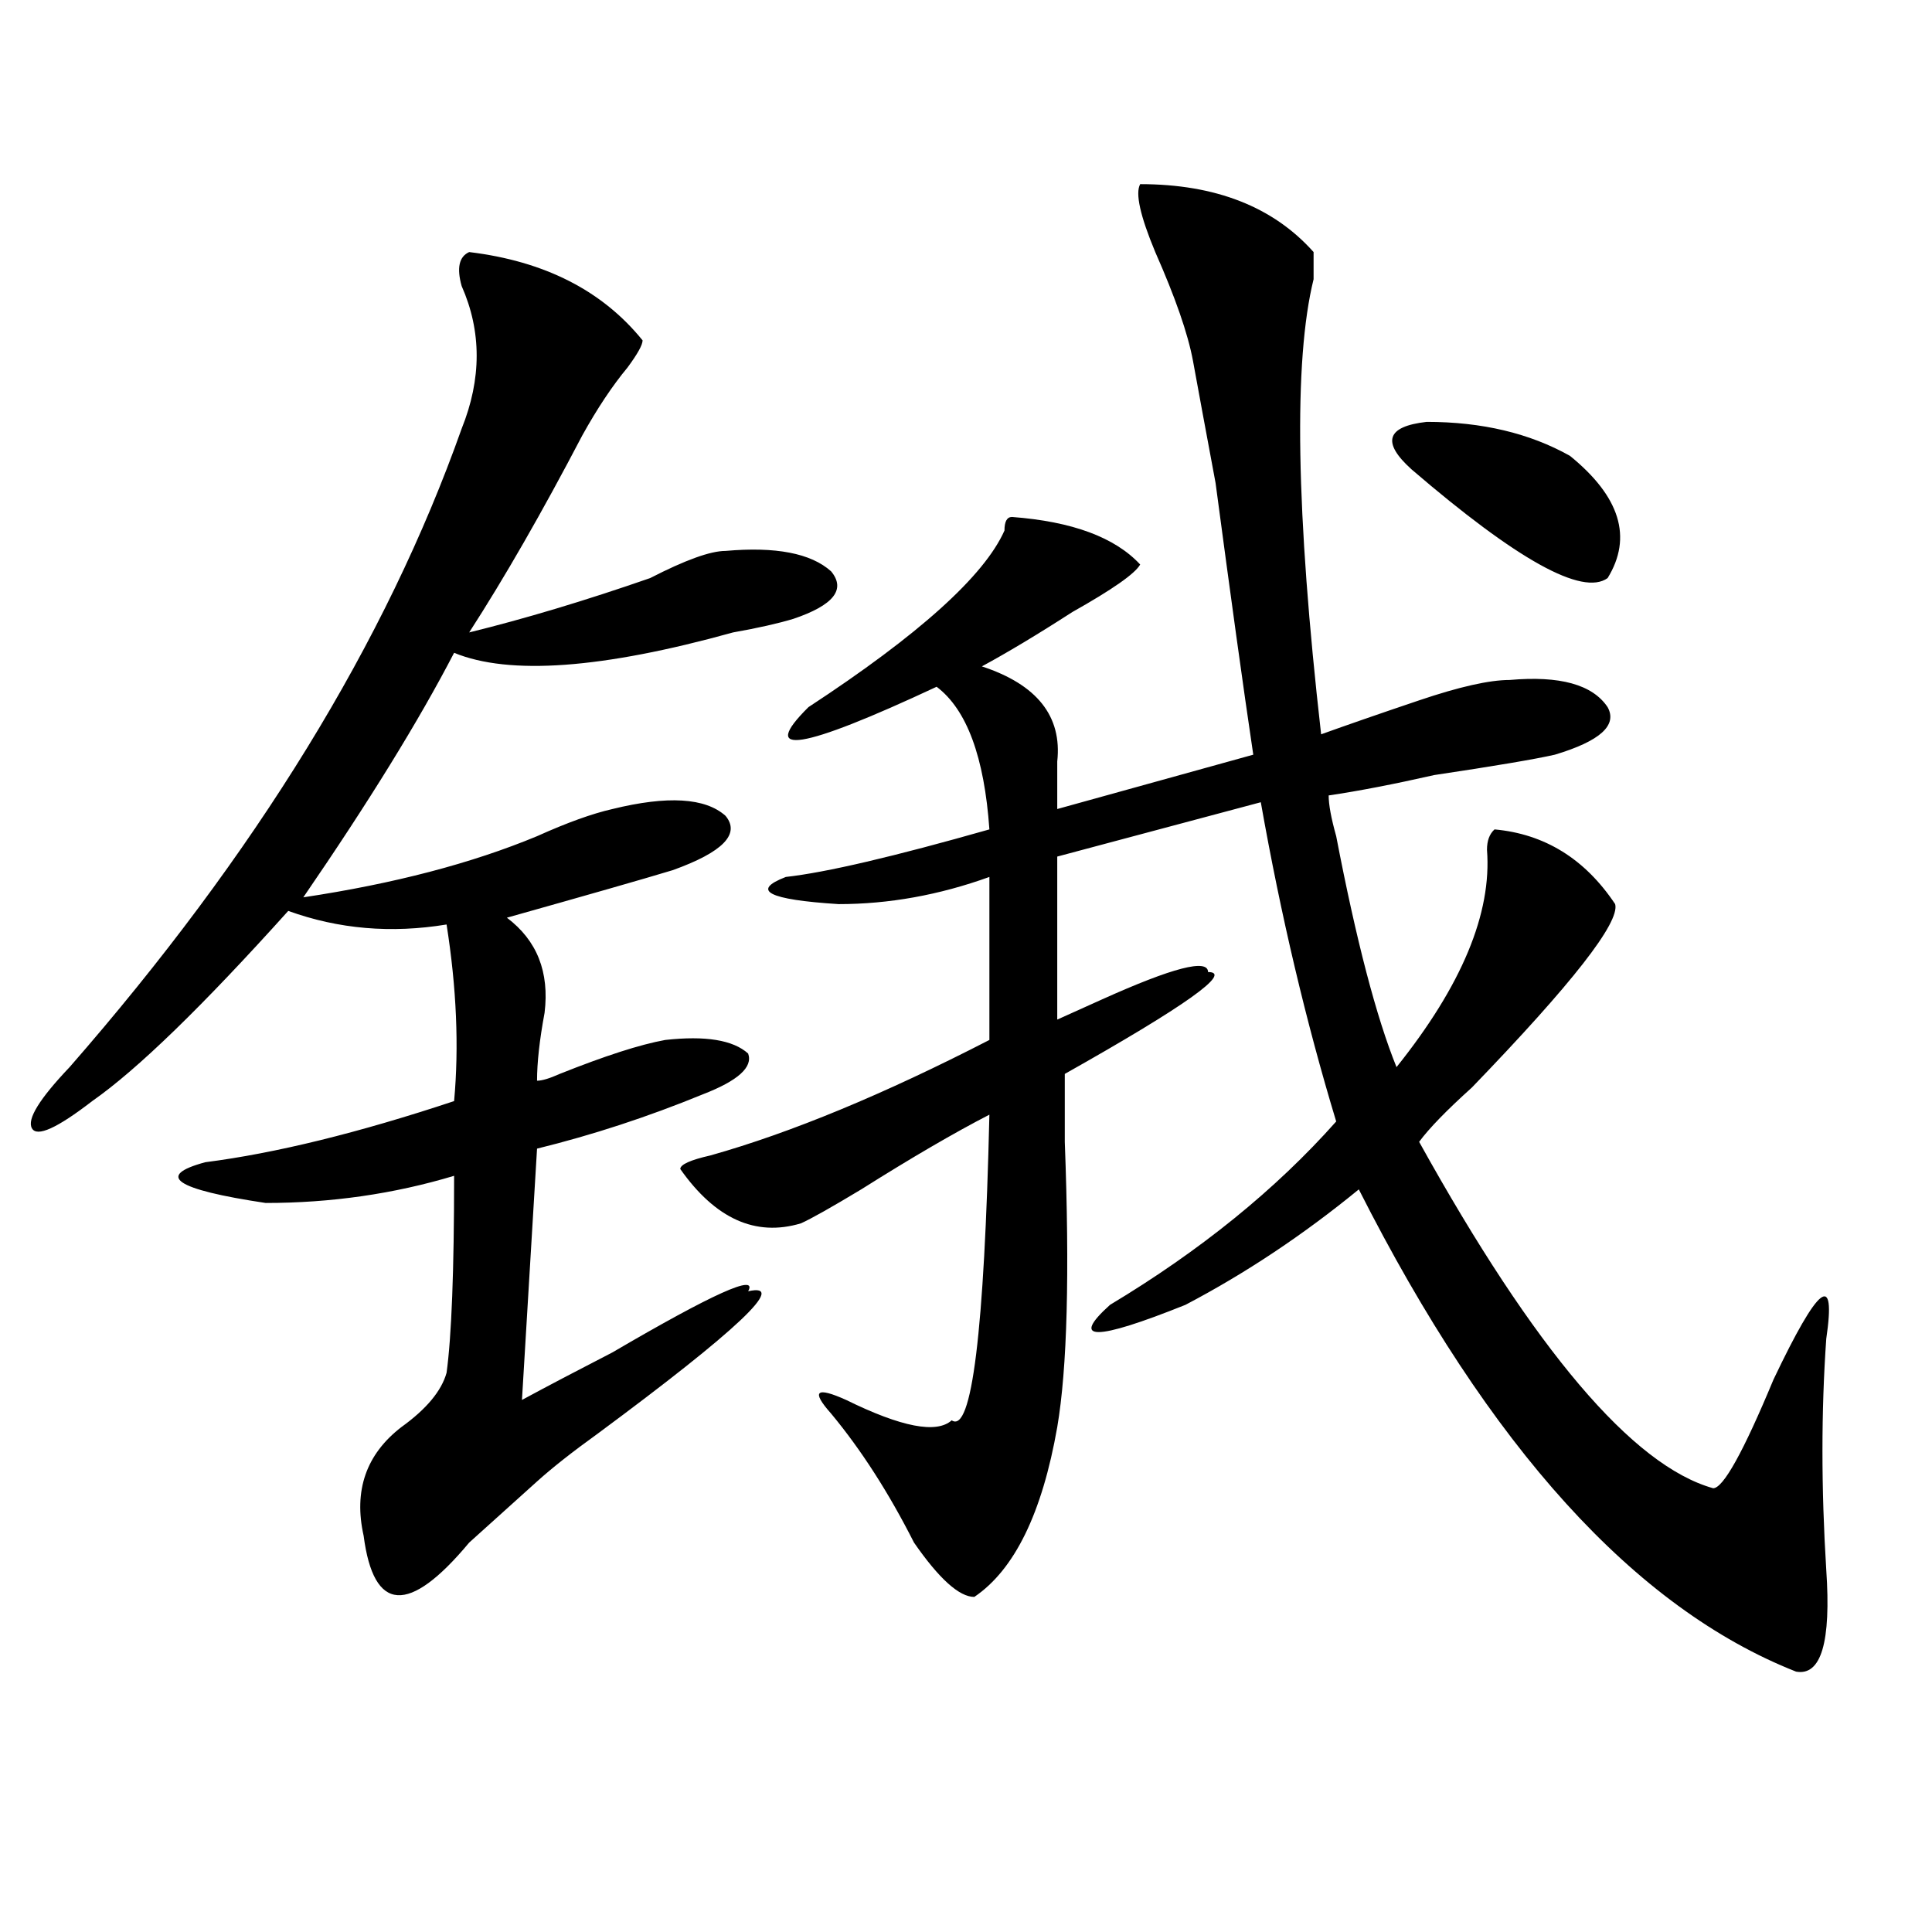
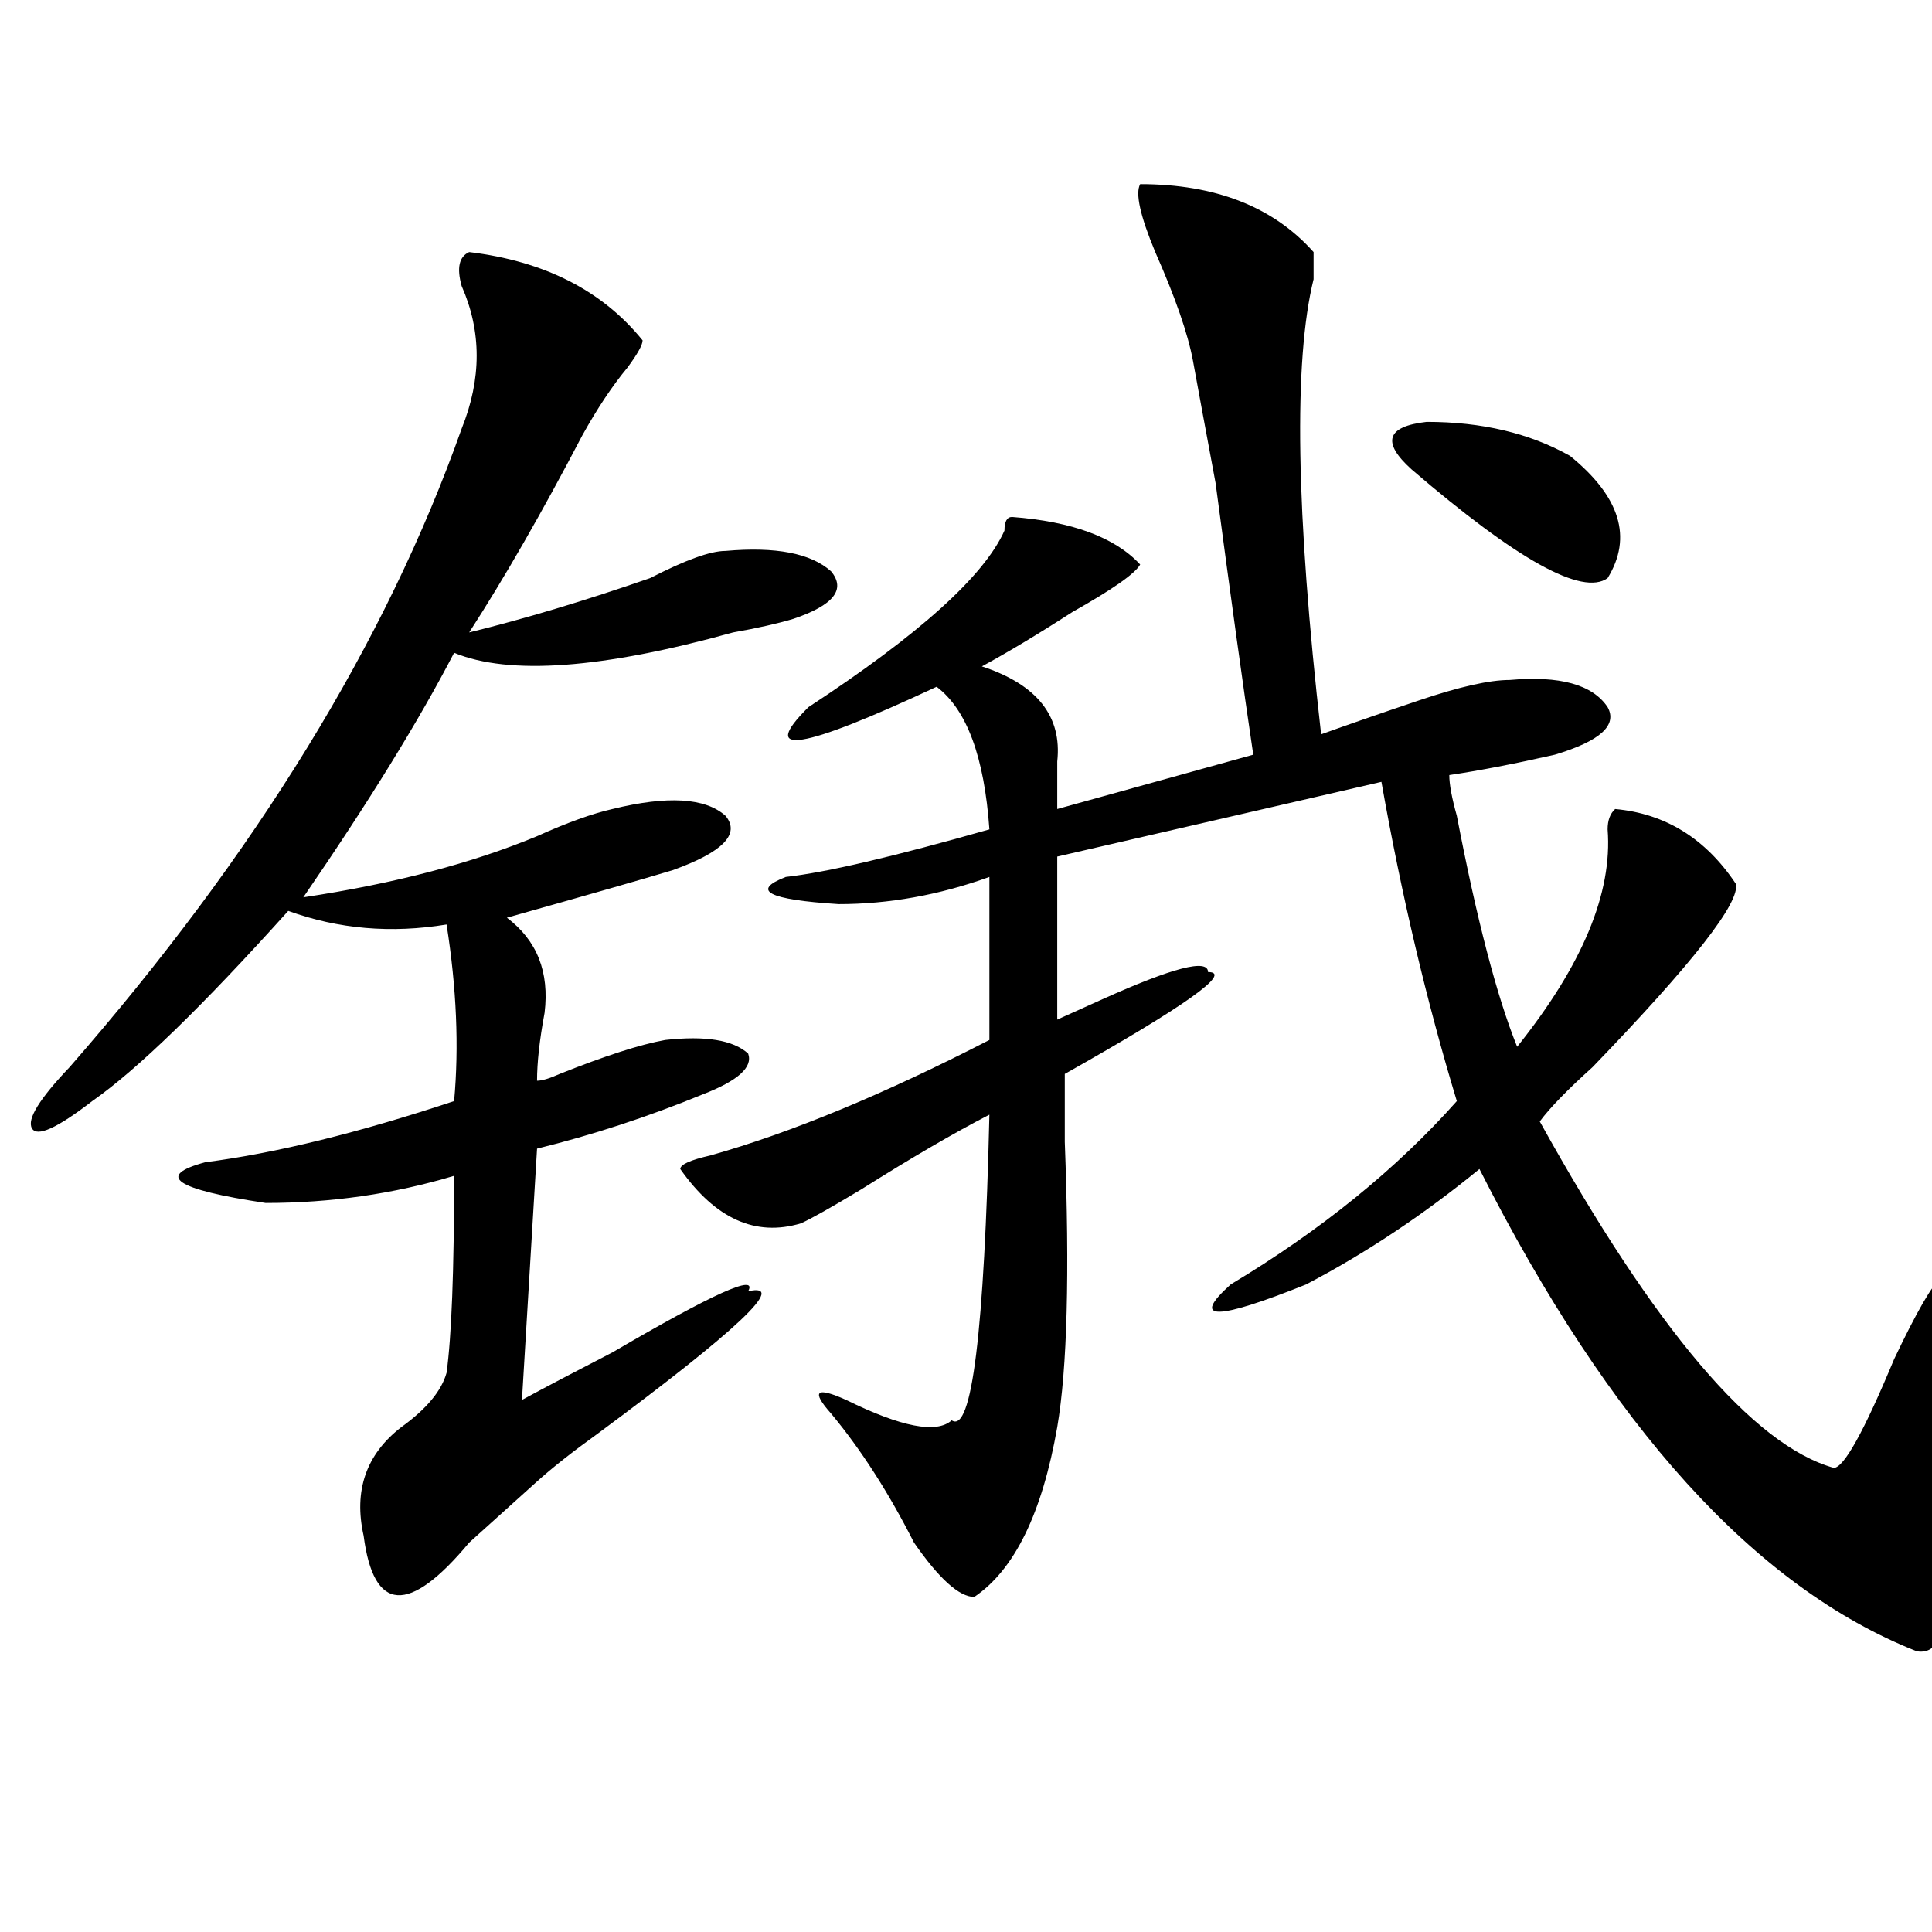
<svg xmlns="http://www.w3.org/2000/svg" version="1.1" id="图层_1" x="0px" y="0px" width="1000px" height="1000px" viewBox="0 0 1000 1000" enable-background="new 0 0 1000 1000" xml:space="preserve">
-   <path d="M242.848,130.469c39.023,4.725,68.901,19.94,89.754,45.703c0,2.362-2.622,7.031-7.805,14.063  c-7.805,9.394-15.609,21.094-23.414,35.156c-20.853,39.881-40.364,73.828-58.535,101.953c28.597-7.031,59.815-16.369,93.656-28.125  c18.171-9.338,31.219-14.063,39.023-14.063c25.976-2.307,44.206,1.209,54.633,10.547c7.805,9.394,1.28,17.578-19.512,24.609  c-7.805,2.362-18.231,4.725-31.219,7.031c-67.681,18.787-115.79,22.303-144.387,10.547c-18.231,35.156-44.267,77.344-78.047,126.563  c46.828-7.031,87.132-17.578,120.973-31.641c15.609-7.031,28.597-11.7,39.023-14.063c28.597-7.031,48.108-5.822,58.535,3.516  c7.805,9.394-1.341,18.787-27.316,28.125c-15.609,4.725-44.267,12.909-85.852,24.609c15.609,11.756,22.073,28.125,19.512,49.219  c-2.622,14.063-3.902,25.818-3.902,35.156c2.562,0,6.464-1.153,11.707-3.516c23.414-9.338,41.585-15.216,54.633-17.578  c20.792-2.307,35.121,0,42.926,7.031c2.562,7.031-5.243,14.063-23.414,21.094c-28.657,11.756-57.255,21.094-85.852,28.125  l-7.805,130.078c12.987-7.031,28.597-15.216,46.828-24.609c52.011-30.432,75.425-40.979,70.242-31.641  c20.792-4.669-5.243,19.94-78.047,73.828c-13.048,9.394-23.414,17.578-31.219,24.609s-19.512,17.578-35.121,31.641  c-31.219,37.463-49.45,36.31-54.633-3.516c-5.243-23.4,1.28-42.188,19.512-56.25c12.987-9.338,20.792-18.731,23.414-28.125  c2.562-18.731,3.902-52.734,3.902-101.953c-31.219,9.394-63.778,14.063-97.559,14.063c-46.828-7.031-57.255-14.063-31.219-21.094  c36.401-4.669,79.327-15.216,128.777-31.641c2.562-28.125,1.28-58.557-3.902-91.406c-28.657,4.725-55.974,2.362-81.949-7.031  c-44.267,49.219-78.047,82.068-101.461,98.438c-18.231,14.063-28.657,18.787-31.219,14.063c-2.622-4.669,3.902-15.216,19.512-31.641  c96.218-110.138,163.898-220.275,202.922-330.469c10.366-25.763,10.366-50.372,0-73.828  C236.323,138.709,237.604,132.831,242.848,130.469z M590.156,95.313c39.023,0,68.901,11.756,89.754,35.156c0,2.362,0,7.031,0,14.063  c-10.427,42.188-9.146,120.74,3.902,235.547c12.987-4.669,29.878-10.547,50.73-17.578c20.792-7.031,36.401-10.547,46.828-10.547  c25.976-2.307,42.926,2.362,50.73,14.063c5.183,9.394-3.902,17.578-27.316,24.609c-10.427,2.362-31.219,5.878-62.438,10.547  c-20.853,4.725-39.023,8.24-54.633,10.547c0,4.725,1.28,11.756,3.902,21.094c10.366,53.943,20.792,93.769,31.219,119.531  c33.78-42.188,49.39-79.65,46.828-112.5c0-4.669,1.28-8.185,3.902-10.547c25.976,2.362,46.828,15.271,62.438,38.672  c2.562,9.394-22.134,41.034-74.145,94.922c-13.048,11.756-22.134,21.094-27.316,28.125  c59.815,107.831,110.546,167.597,152.191,179.297c5.183,0,15.609-18.731,31.219-56.25c23.414-49.219,32.499-56.25,27.316-21.094  c-2.622,37.519-2.622,77.344,0,119.531c2.562,37.463-2.622,55.041-15.609,52.734c-83.29-32.85-158.716-116.016-226.336-249.609  c-28.657,23.456-58.535,43.396-89.754,59.766c-46.828,18.787-59.876,18.787-39.023,0c46.828-28.125,85.852-59.766,117.07-94.922  c-15.609-51.525-28.657-106.622-39.023-165.234L547.23,443.359v84.375c5.183-2.307,12.987-5.822,23.414-10.547  c36.401-16.369,54.633-21.094,54.633-14.063c12.987,0-11.707,17.578-74.145,52.734c0,7.031,0,18.787,0,35.156  c2.562,68.006,1.28,117.225-3.902,147.656c-7.805,44.55-22.134,73.828-42.926,87.891c-7.805,0-18.231-9.394-31.219-28.125  c-13.048-25.763-27.316-48.01-42.926-66.797c-10.427-11.7-7.805-14.063,7.805-7.031c28.597,14.063,46.828,17.578,54.633,10.547  c10.366,7.031,16.89-45.703,19.512-158.203c-18.231,9.394-40.364,22.303-66.34,38.672c-15.609,9.394-26.036,15.271-31.219,17.578  c-23.414,7.031-44.267-2.307-62.438-28.125c0-2.307,5.183-4.669,15.609-7.031c41.585-11.7,89.754-31.641,144.387-59.766v-84.375  c-26.036,9.394-52.071,14.063-78.047,14.063c-36.462-2.307-45.548-7.031-27.316-14.063c20.792-2.307,55.913-10.547,105.363-24.609  c-2.622-37.463-11.707-62.072-27.316-73.828c-70.242,32.85-92.376,36.365-66.34,10.547c57.194-37.463,91.034-67.95,101.461-91.406  c0-4.669,1.28-7.031,3.902-7.031c31.219,2.362,53.292,10.547,66.34,24.609c-2.622,4.725-14.329,12.909-35.121,24.609  c-18.231,11.756-33.841,21.094-46.828,28.125c28.597,9.394,41.585,25.818,39.023,49.219c0,9.394,0,17.578,0,24.609  c33.78-9.338,67.62-18.731,101.461-28.125c-5.243-35.156-11.707-82.013-19.512-140.625c-5.243-28.125-9.146-49.219-11.707-63.281  c-2.622-14.063-9.146-32.794-19.512-56.25C590.156,111.737,587.534,100.037,590.156,95.313z M730.641,242.969  c-15.609-14.063-13.048-22.247,7.805-24.609c28.597,0,53.292,5.878,74.145,17.578c25.976,21.094,32.499,42.188,19.512,63.281  C819.054,308.612,785.273,289.881,730.641,242.969z" />
+   <path d="M242.848,130.469c39.023,4.725,68.901,19.94,89.754,45.703c0,2.362-2.622,7.031-7.805,14.063  c-7.805,9.394-15.609,21.094-23.414,35.156c-20.853,39.881-40.364,73.828-58.535,101.953c28.597-7.031,59.815-16.369,93.656-28.125  c18.171-9.338,31.219-14.063,39.023-14.063c25.976-2.307,44.206,1.209,54.633,10.547c7.805,9.394,1.28,17.578-19.512,24.609  c-7.805,2.362-18.231,4.725-31.219,7.031c-67.681,18.787-115.79,22.303-144.387,10.547c-18.231,35.156-44.267,77.344-78.047,126.563  c46.828-7.031,87.132-17.578,120.973-31.641c15.609-7.031,28.597-11.7,39.023-14.063c28.597-7.031,48.108-5.822,58.535,3.516  c7.805,9.394-1.341,18.787-27.316,28.125c-15.609,4.725-44.267,12.909-85.852,24.609c15.609,11.756,22.073,28.125,19.512,49.219  c-2.622,14.063-3.902,25.818-3.902,35.156c2.562,0,6.464-1.153,11.707-3.516c23.414-9.338,41.585-15.216,54.633-17.578  c20.792-2.307,35.121,0,42.926,7.031c2.562,7.031-5.243,14.063-23.414,21.094c-28.657,11.756-57.255,21.094-85.852,28.125  l-7.805,130.078c12.987-7.031,28.597-15.216,46.828-24.609c52.011-30.432,75.425-40.979,70.242-31.641  c20.792-4.669-5.243,19.94-78.047,73.828c-13.048,9.394-23.414,17.578-31.219,24.609s-19.512,17.578-35.121,31.641  c-31.219,37.463-49.45,36.31-54.633-3.516c-5.243-23.4,1.28-42.188,19.512-56.25c12.987-9.338,20.792-18.731,23.414-28.125  c2.562-18.731,3.902-52.734,3.902-101.953c-31.219,9.394-63.778,14.063-97.559,14.063c-46.828-7.031-57.255-14.063-31.219-21.094  c36.401-4.669,79.327-15.216,128.777-31.641c2.562-28.125,1.28-58.557-3.902-91.406c-28.657,4.725-55.974,2.362-81.949-7.031  c-44.267,49.219-78.047,82.068-101.461,98.438c-18.231,14.063-28.657,18.787-31.219,14.063c-2.622-4.669,3.902-15.216,19.512-31.641  c96.218-110.138,163.898-220.275,202.922-330.469c10.366-25.763,10.366-50.372,0-73.828  C236.323,138.709,237.604,132.831,242.848,130.469z M590.156,95.313c39.023,0,68.901,11.756,89.754,35.156c0,2.362,0,7.031,0,14.063  c-10.427,42.188-9.146,120.74,3.902,235.547c12.987-4.669,29.878-10.547,50.73-17.578c20.792-7.031,36.401-10.547,46.828-10.547  c25.976-2.307,42.926,2.362,50.73,14.063c5.183,9.394-3.902,17.578-27.316,24.609c-20.853,4.725-39.023,8.24-54.633,10.547c0,4.725,1.28,11.756,3.902,21.094c10.366,53.943,20.792,93.769,31.219,119.531  c33.78-42.188,49.39-79.65,46.828-112.5c0-4.669,1.28-8.185,3.902-10.547c25.976,2.362,46.828,15.271,62.438,38.672  c2.562,9.394-22.134,41.034-74.145,94.922c-13.048,11.756-22.134,21.094-27.316,28.125  c59.815,107.831,110.546,167.597,152.191,179.297c5.183,0,15.609-18.731,31.219-56.25c23.414-49.219,32.499-56.25,27.316-21.094  c-2.622,37.519-2.622,77.344,0,119.531c2.562,37.463-2.622,55.041-15.609,52.734c-83.29-32.85-158.716-116.016-226.336-249.609  c-28.657,23.456-58.535,43.396-89.754,59.766c-46.828,18.787-59.876,18.787-39.023,0c46.828-28.125,85.852-59.766,117.07-94.922  c-15.609-51.525-28.657-106.622-39.023-165.234L547.23,443.359v84.375c5.183-2.307,12.987-5.822,23.414-10.547  c36.401-16.369,54.633-21.094,54.633-14.063c12.987,0-11.707,17.578-74.145,52.734c0,7.031,0,18.787,0,35.156  c2.562,68.006,1.28,117.225-3.902,147.656c-7.805,44.55-22.134,73.828-42.926,87.891c-7.805,0-18.231-9.394-31.219-28.125  c-13.048-25.763-27.316-48.01-42.926-66.797c-10.427-11.7-7.805-14.063,7.805-7.031c28.597,14.063,46.828,17.578,54.633,10.547  c10.366,7.031,16.89-45.703,19.512-158.203c-18.231,9.394-40.364,22.303-66.34,38.672c-15.609,9.394-26.036,15.271-31.219,17.578  c-23.414,7.031-44.267-2.307-62.438-28.125c0-2.307,5.183-4.669,15.609-7.031c41.585-11.7,89.754-31.641,144.387-59.766v-84.375  c-26.036,9.394-52.071,14.063-78.047,14.063c-36.462-2.307-45.548-7.031-27.316-14.063c20.792-2.307,55.913-10.547,105.363-24.609  c-2.622-37.463-11.707-62.072-27.316-73.828c-70.242,32.85-92.376,36.365-66.34,10.547c57.194-37.463,91.034-67.95,101.461-91.406  c0-4.669,1.28-7.031,3.902-7.031c31.219,2.362,53.292,10.547,66.34,24.609c-2.622,4.725-14.329,12.909-35.121,24.609  c-18.231,11.756-33.841,21.094-46.828,28.125c28.597,9.394,41.585,25.818,39.023,49.219c0,9.394,0,17.578,0,24.609  c33.78-9.338,67.62-18.731,101.461-28.125c-5.243-35.156-11.707-82.013-19.512-140.625c-5.243-28.125-9.146-49.219-11.707-63.281  c-2.622-14.063-9.146-32.794-19.512-56.25C590.156,111.737,587.534,100.037,590.156,95.313z M730.641,242.969  c-15.609-14.063-13.048-22.247,7.805-24.609c28.597,0,53.292,5.878,74.145,17.578c25.976,21.094,32.499,42.188,19.512,63.281  C819.054,308.612,785.273,289.881,730.641,242.969z" />
</svg>